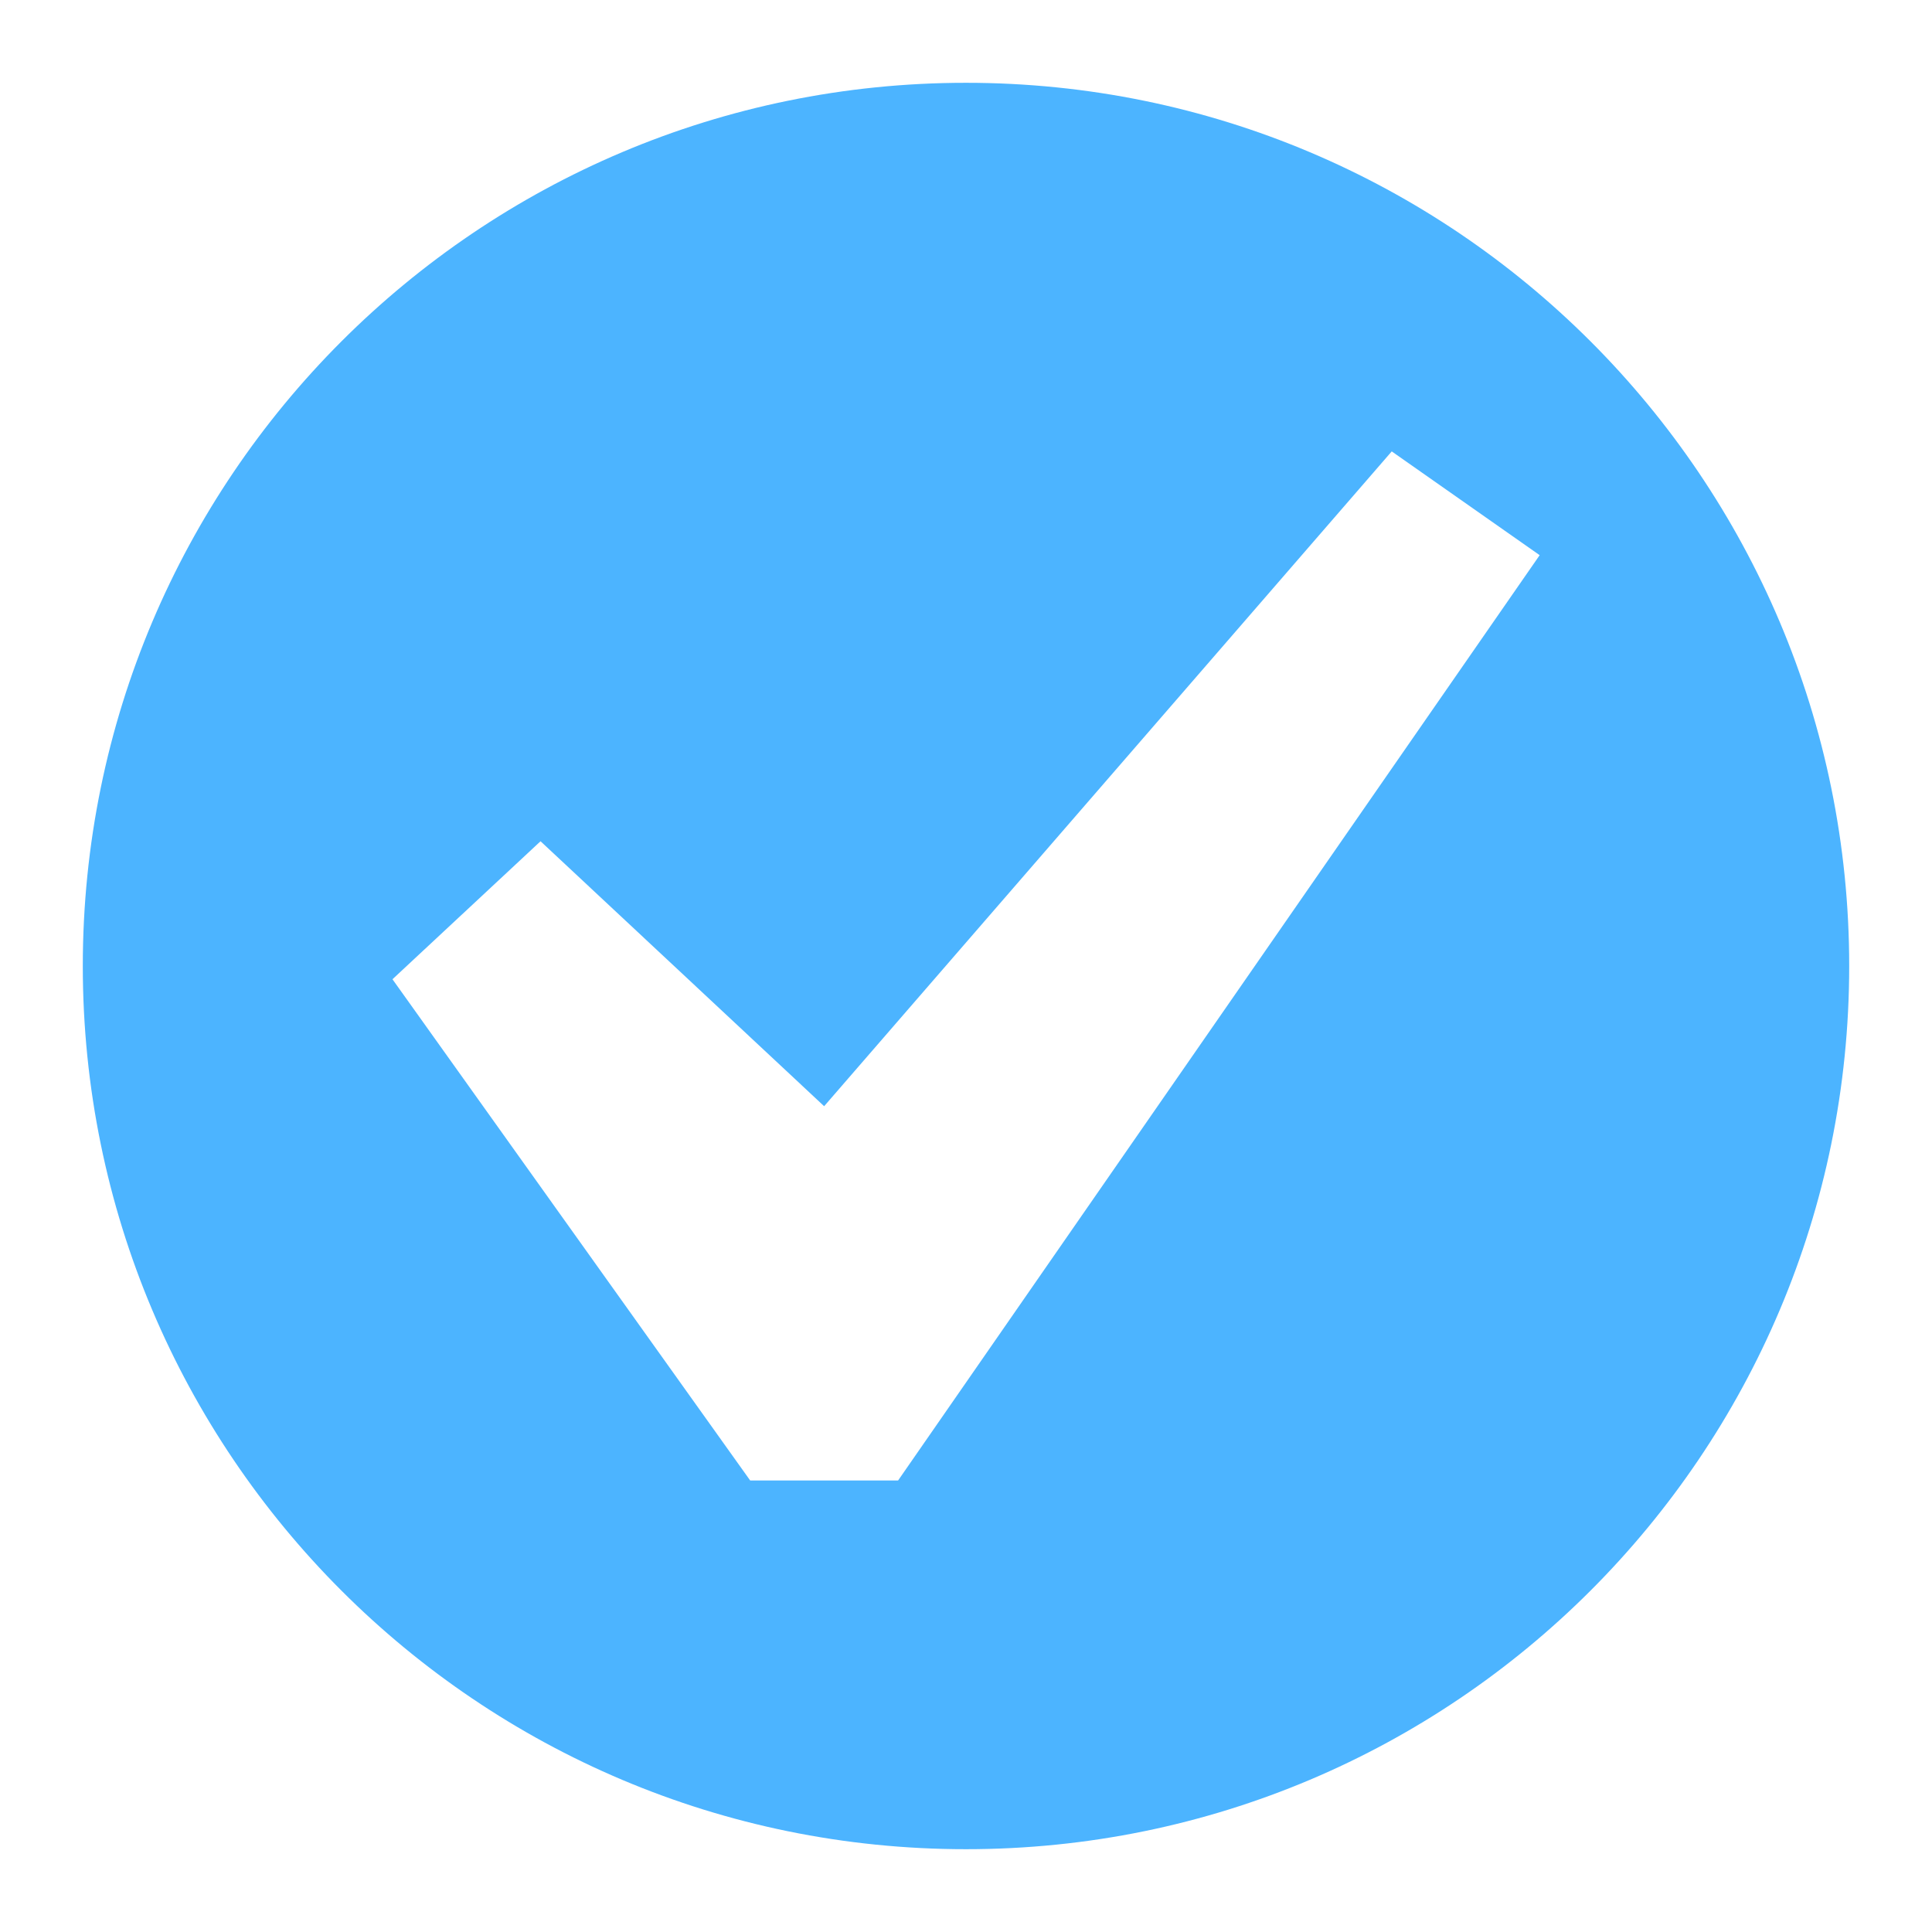
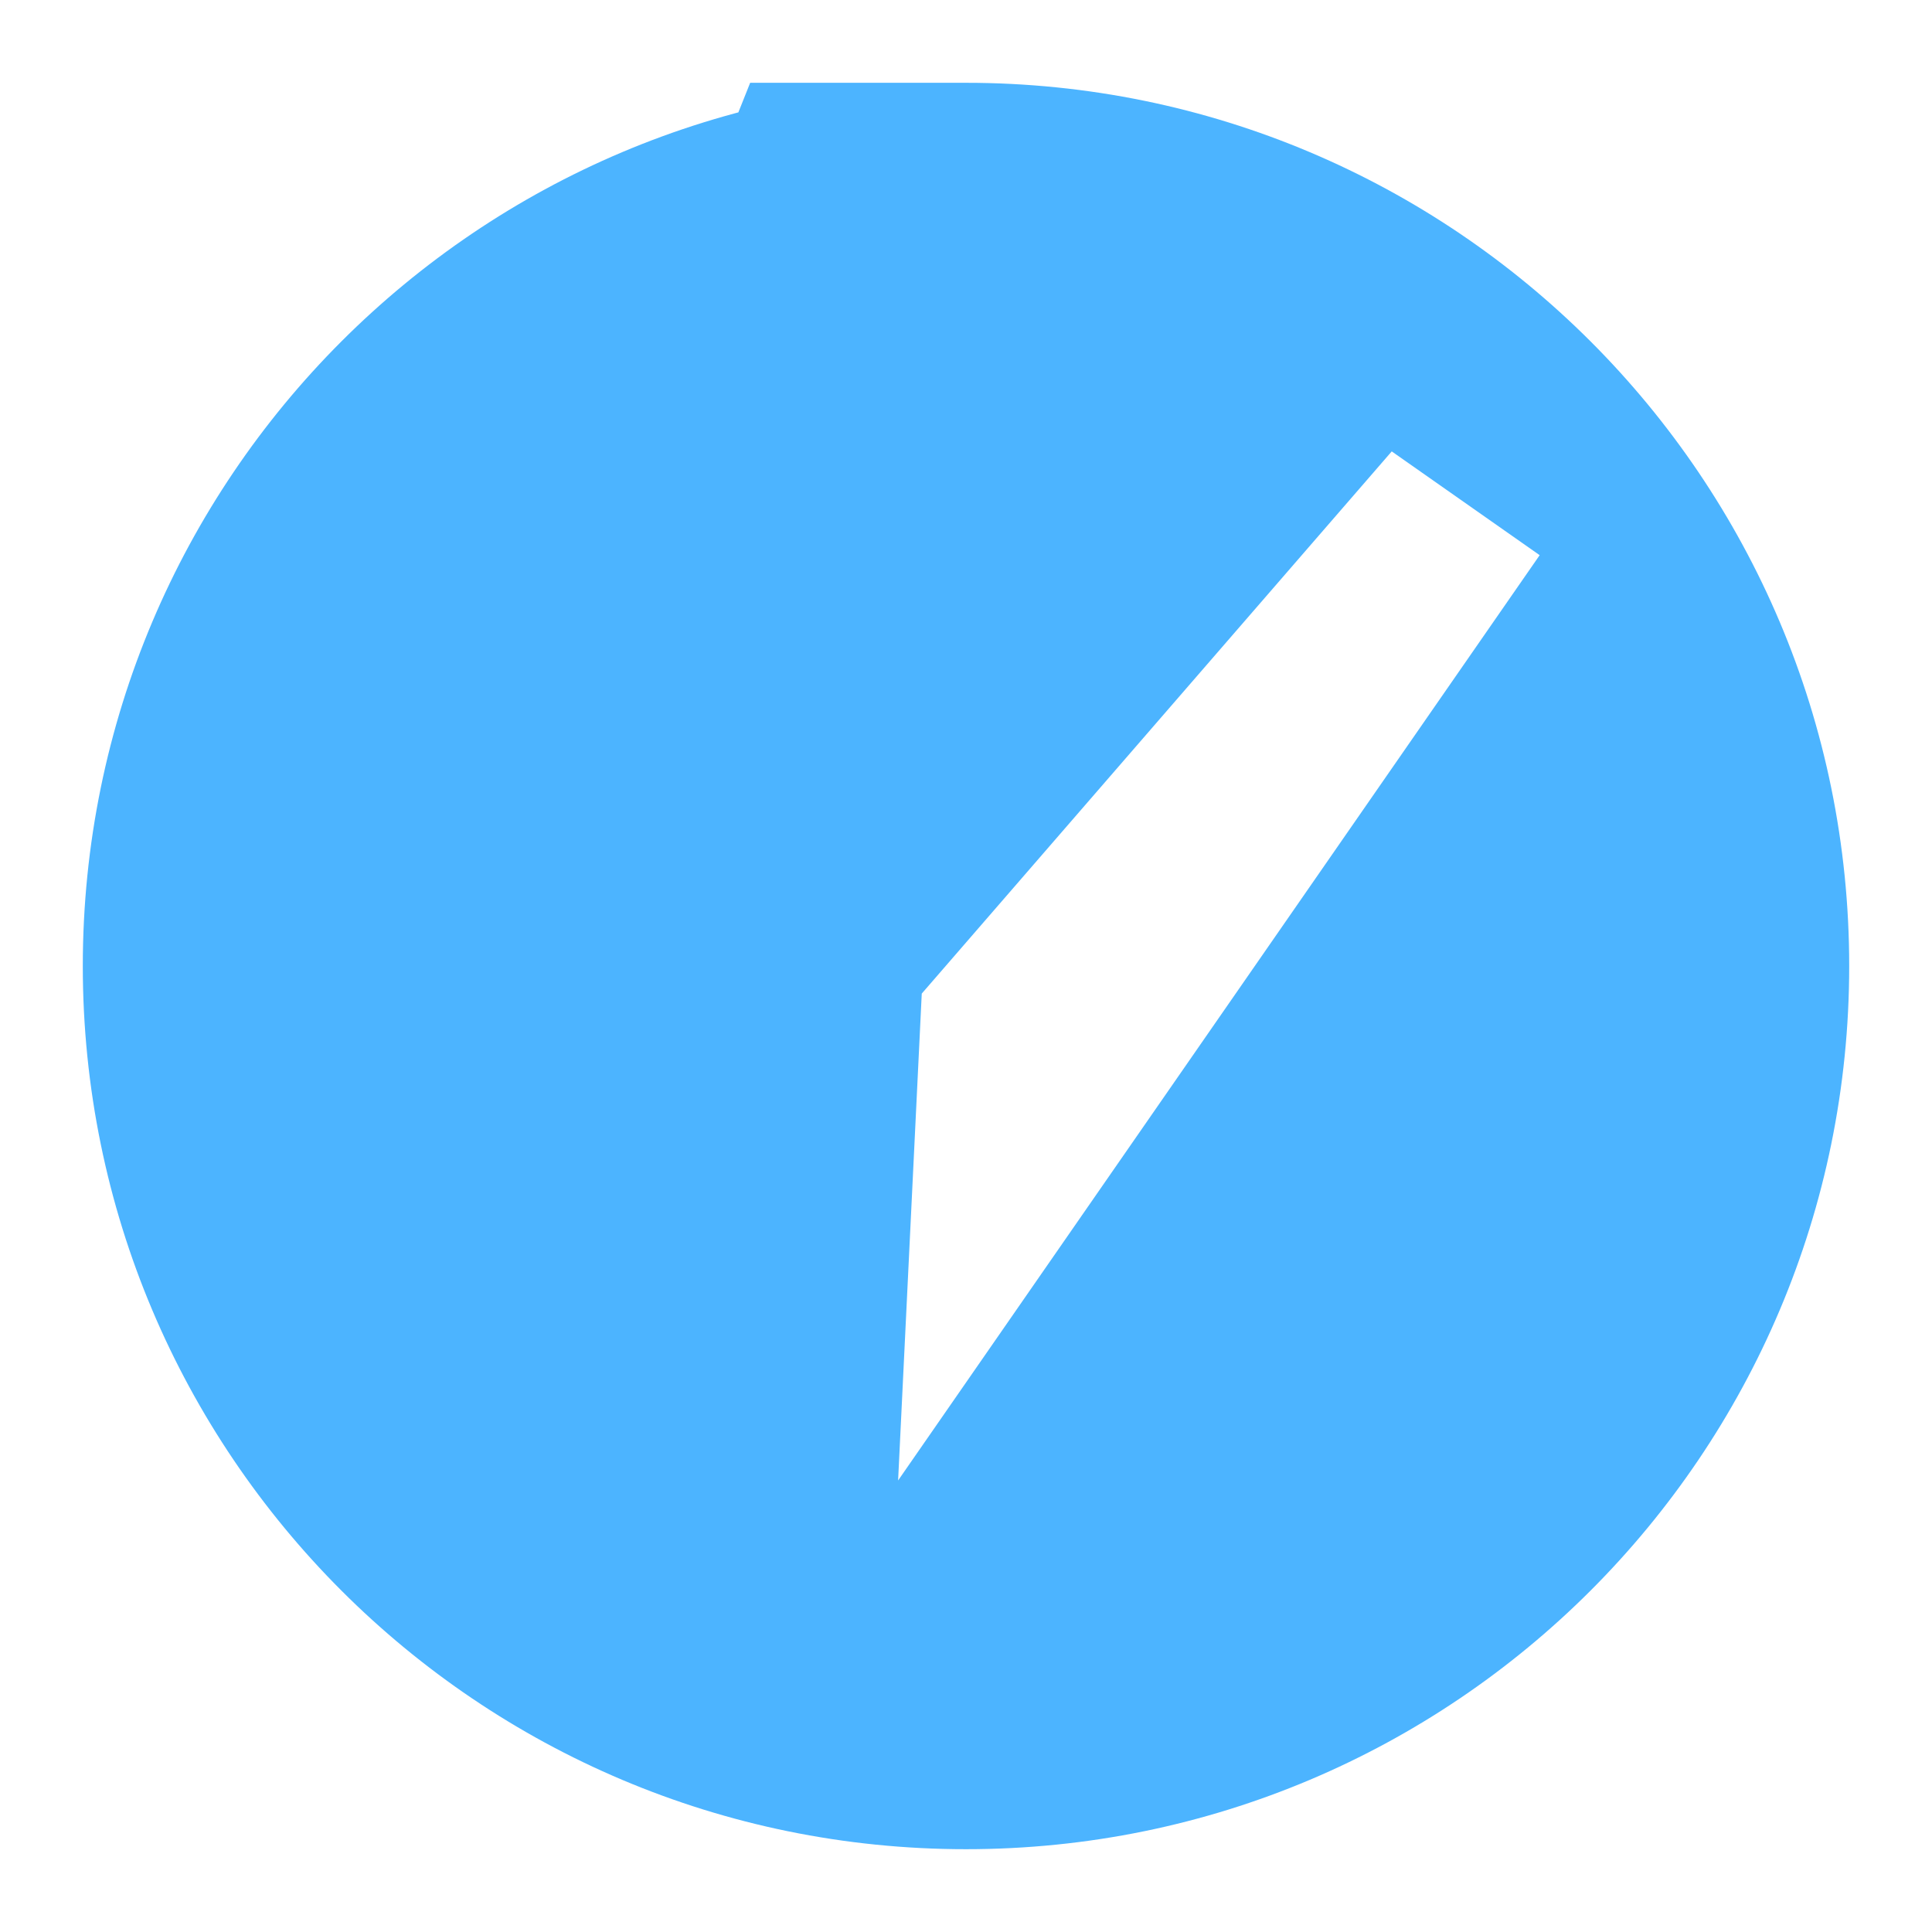
<svg xmlns="http://www.w3.org/2000/svg" width="14" height="14" viewBox="0 0 14 14" fill="none">
-   <path d="M7 0.6C3.464 0.6 0.6 3.464 0.6 7C0.6 10.536 3.464 13.4 7 13.4C10.536 13.4 13.4 10.536 13.4 7C13.4 3.464 10.536 0.6 7 0.6ZM6.508 10.728H5.436L2.844 7.096L3.917 6.096L5.972 8.016L10.085 3.271L11.157 4.023L6.508 10.728Z" fill="#4CB4FF" />
+   <path d="M7 0.6C3.464 0.6 0.6 3.464 0.6 7C0.6 10.536 3.464 13.4 7 13.4C10.536 13.4 13.4 10.536 13.4 7C13.4 3.464 10.536 0.6 7 0.6ZH5.436L2.844 7.096L3.917 6.096L5.972 8.016L10.085 3.271L11.157 4.023L6.508 10.728Z" fill="#4CB4FF" />
</svg>